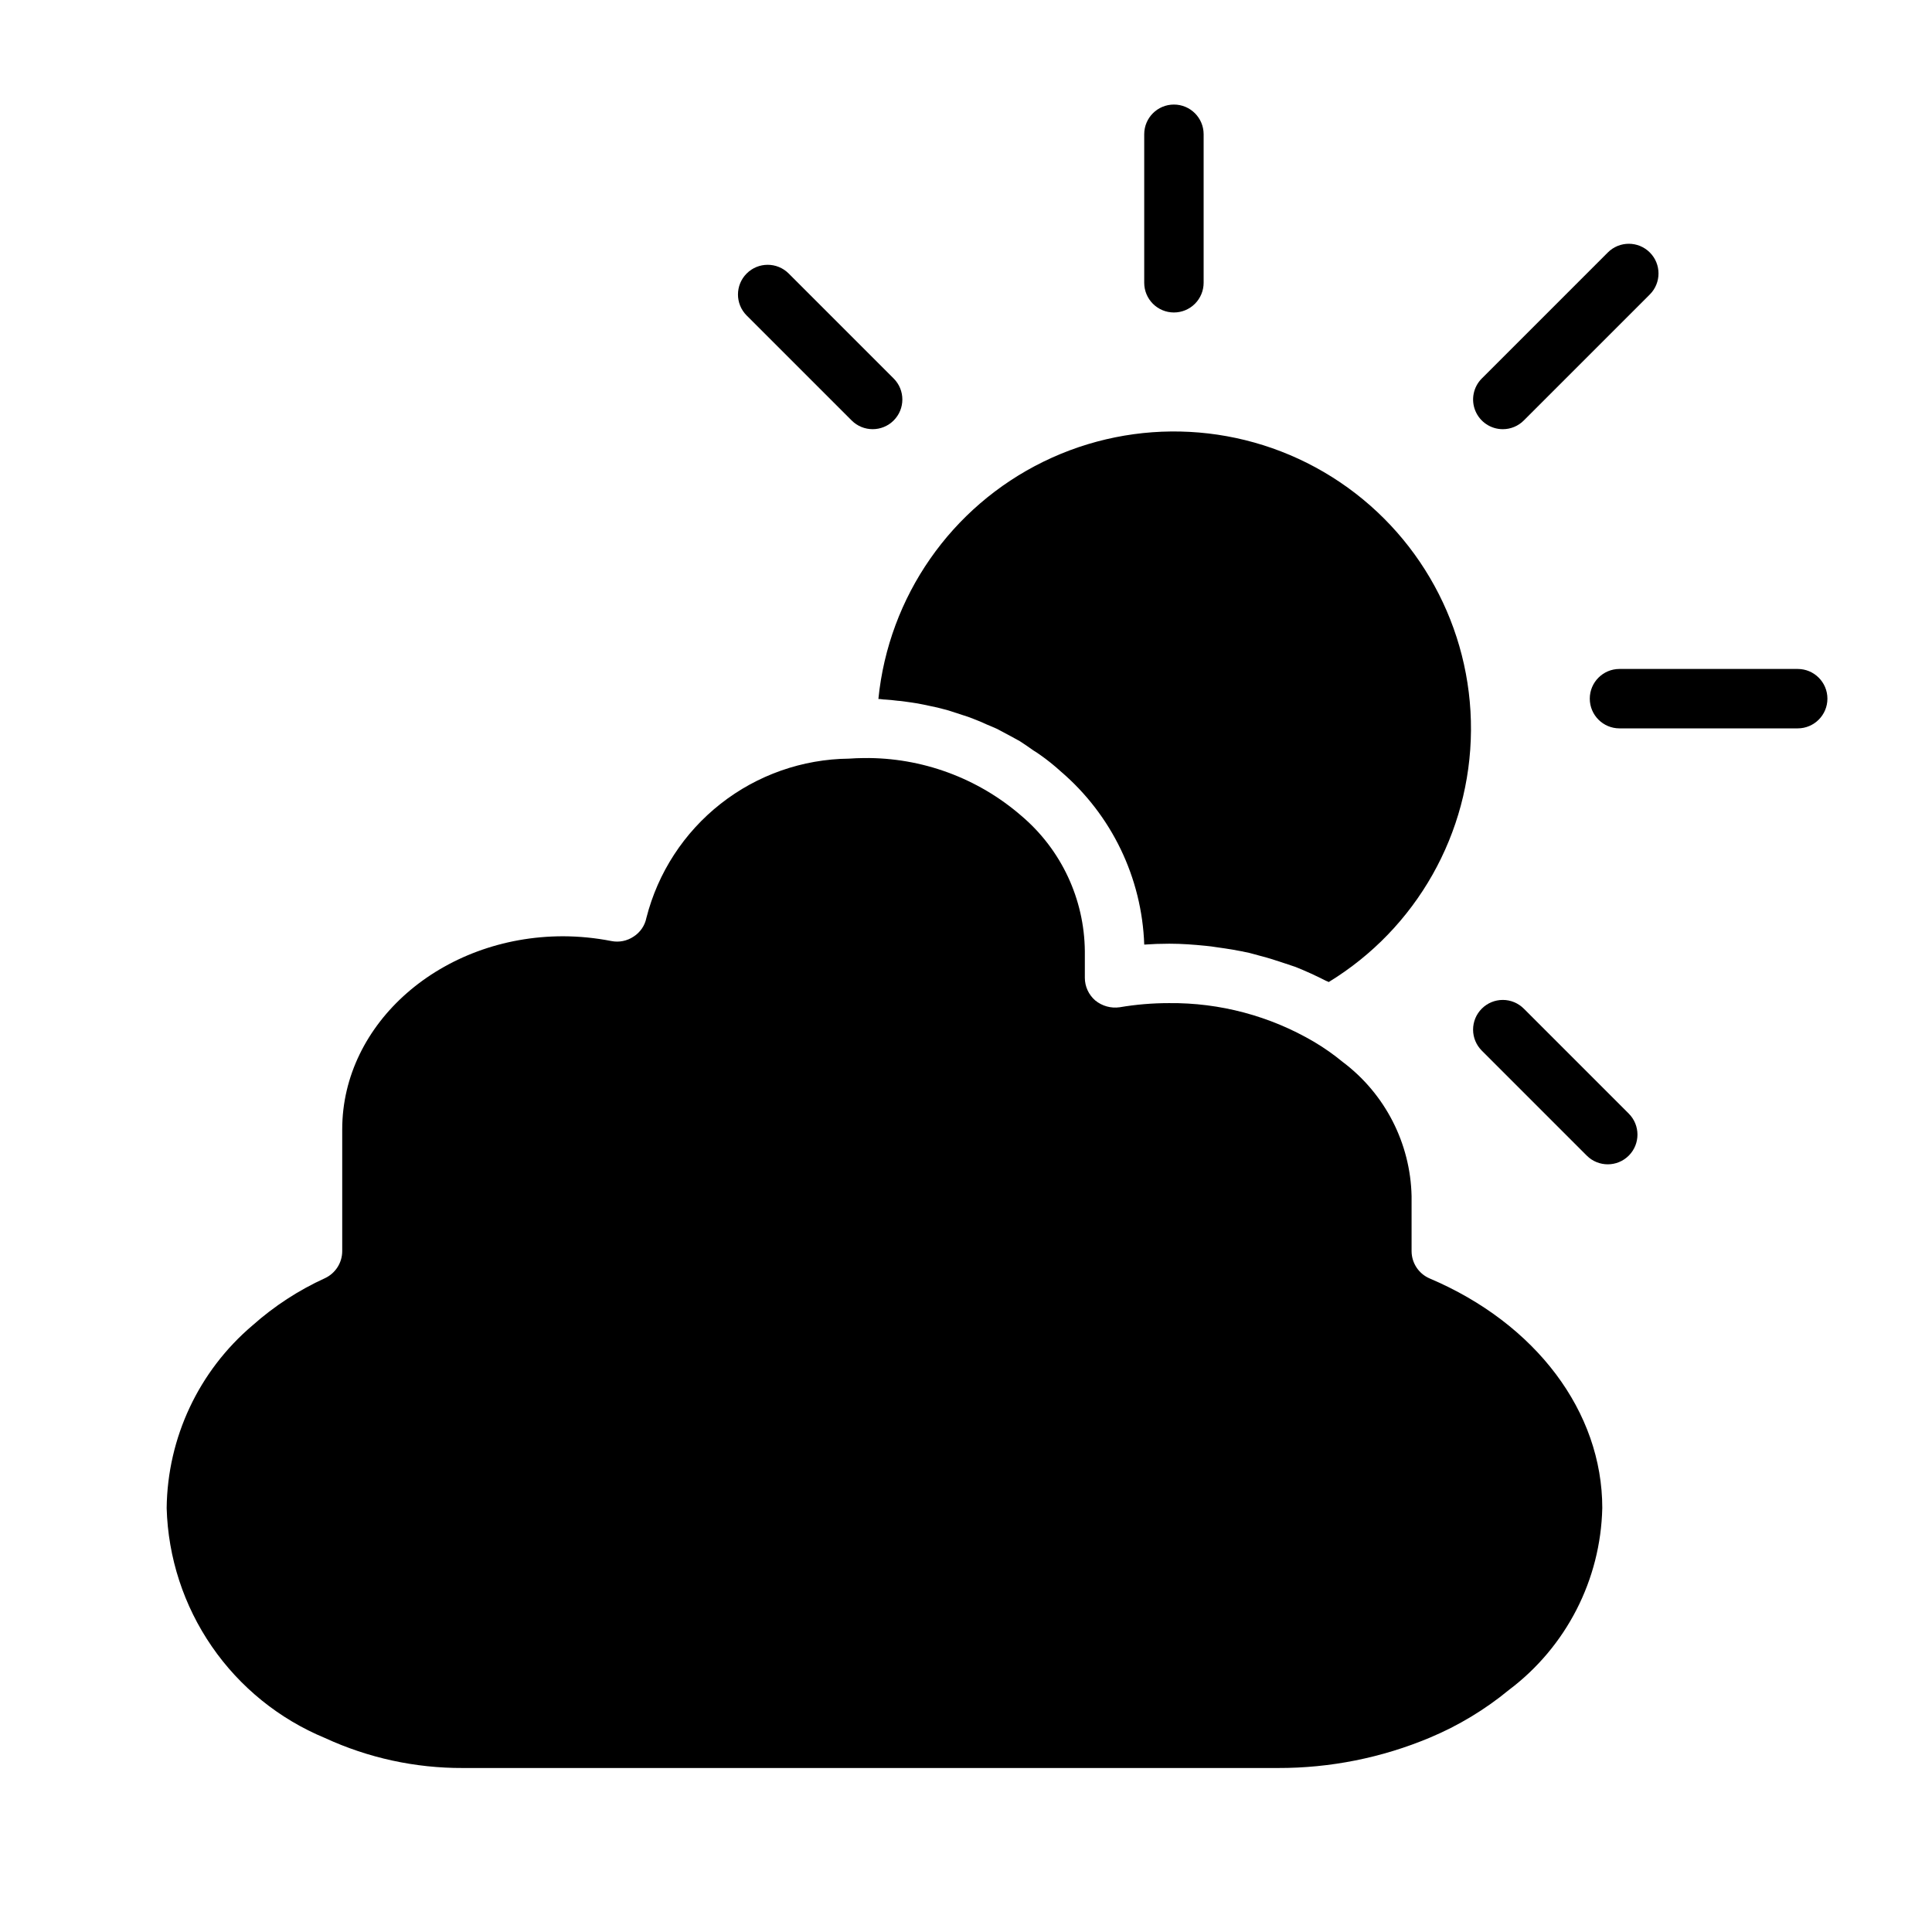
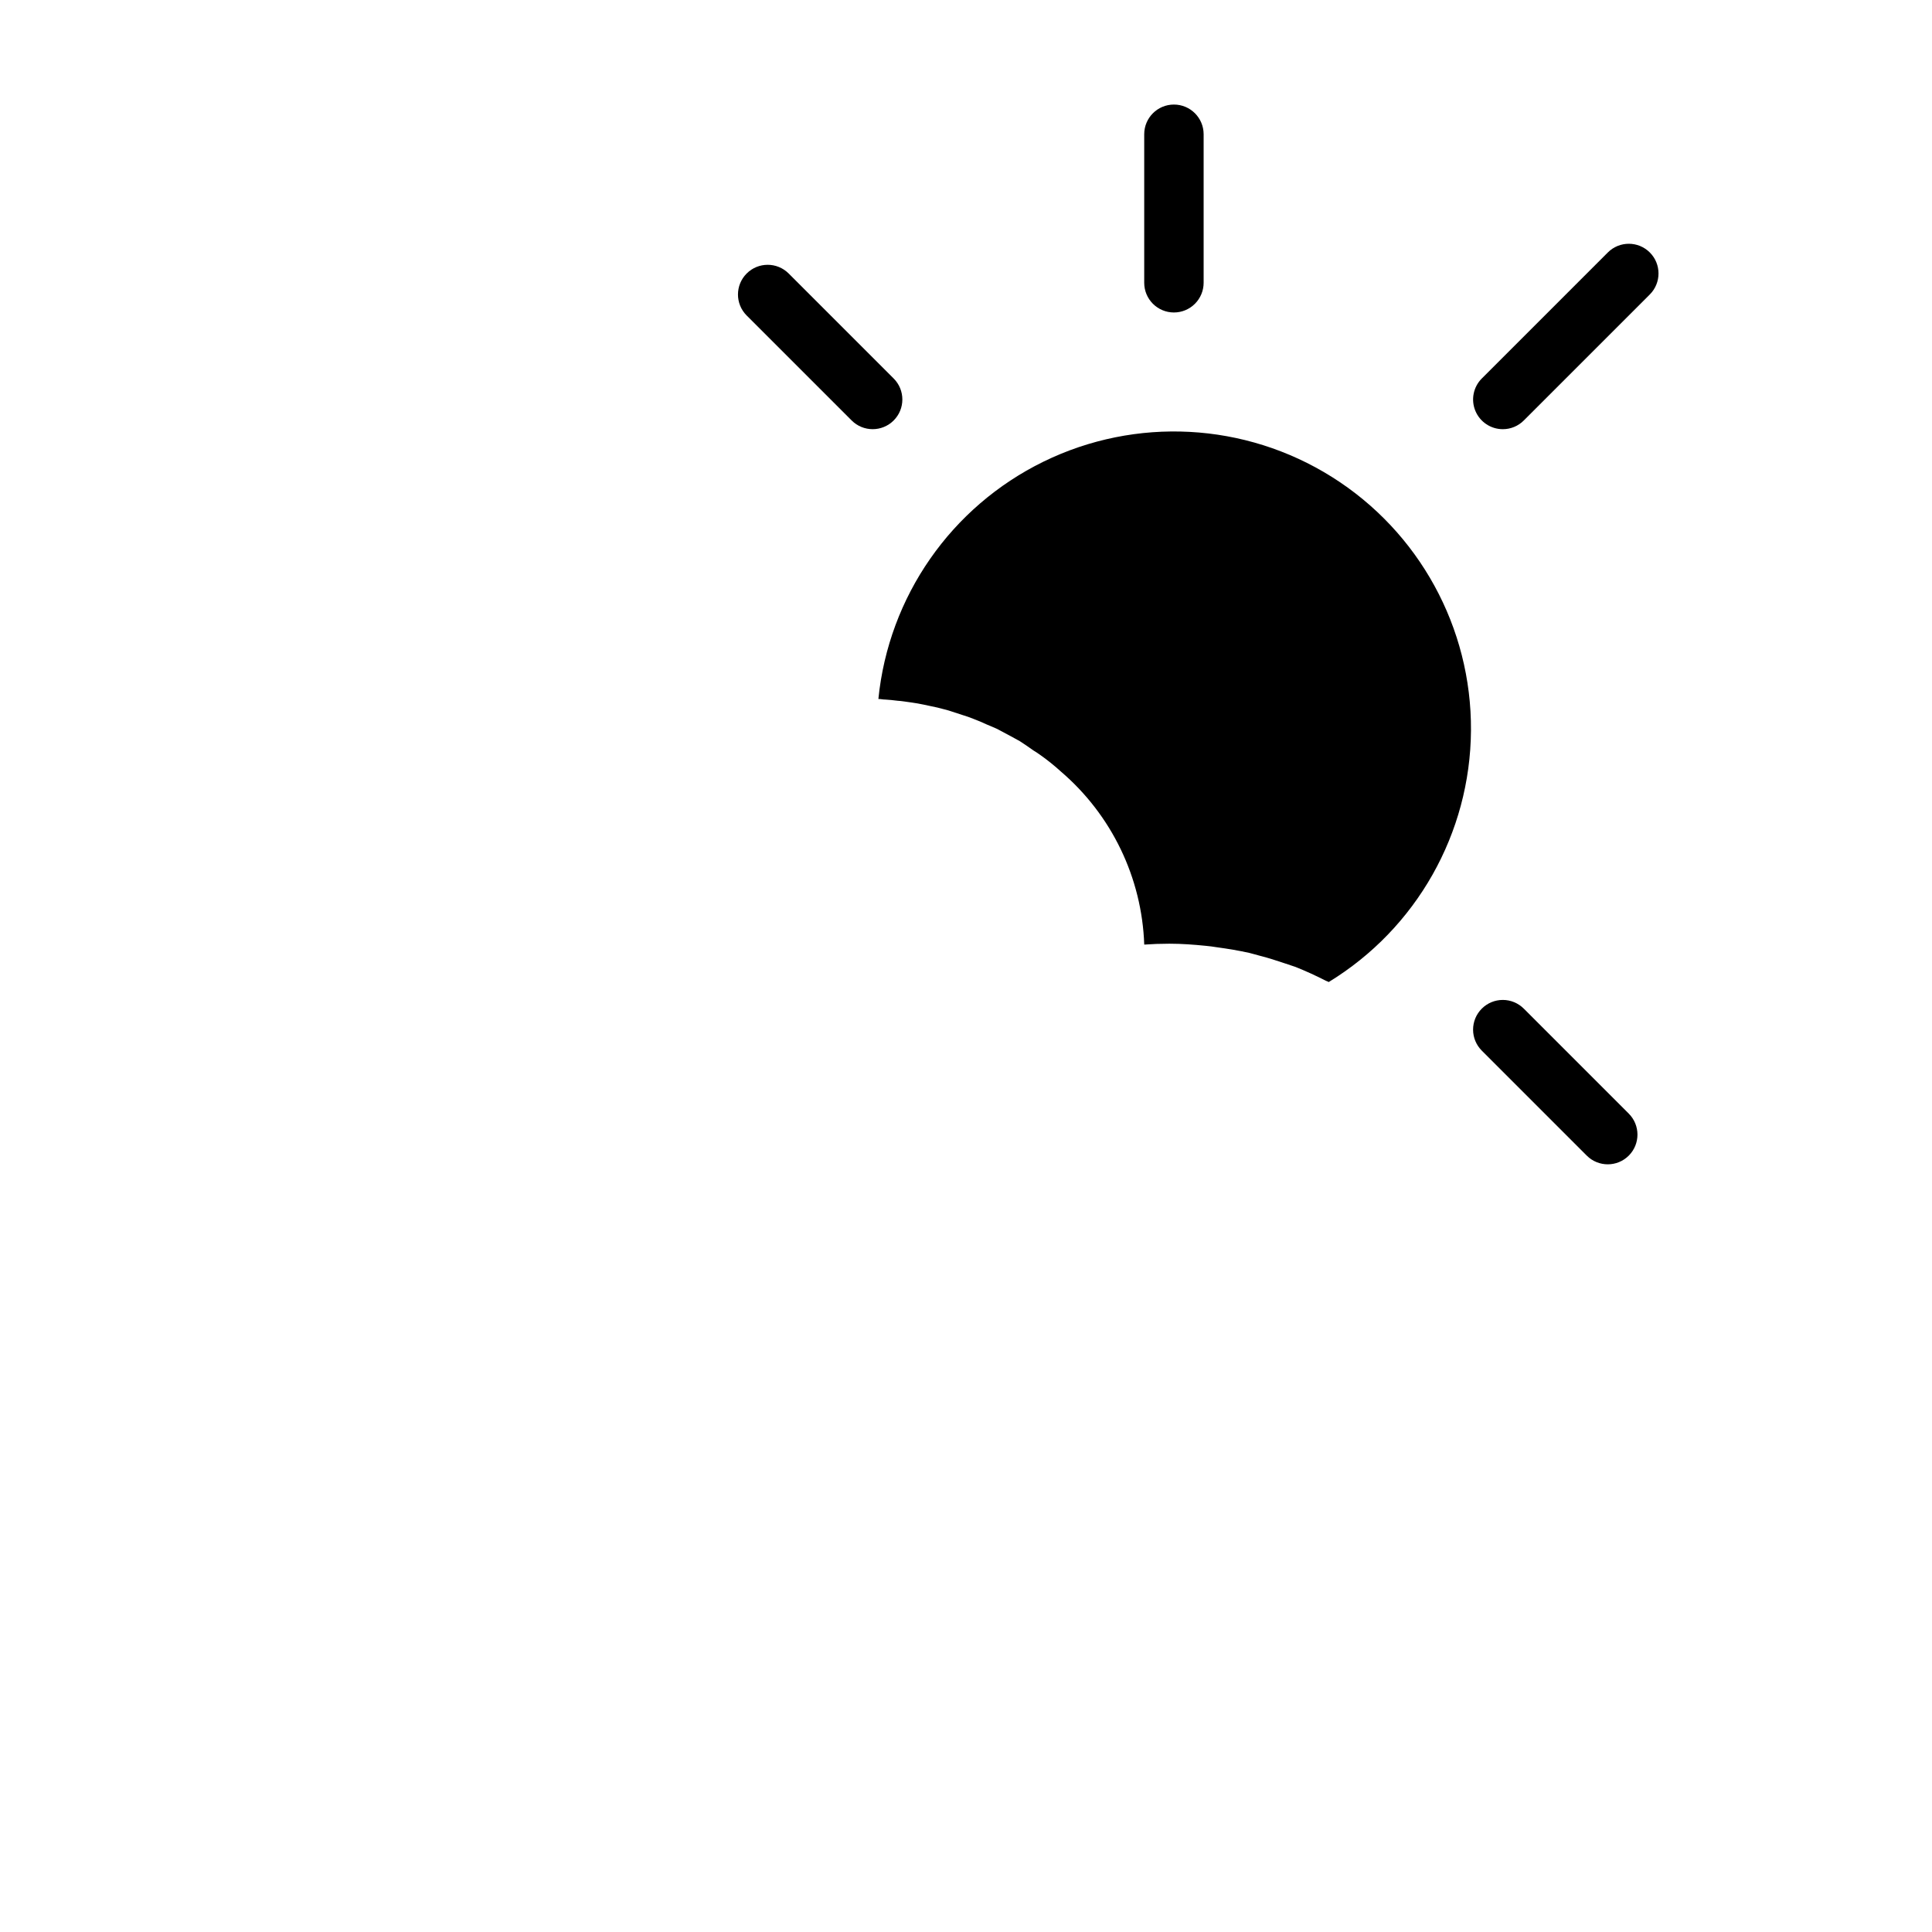
<svg xmlns="http://www.w3.org/2000/svg" fill="#000000" width="800px" height="800px" version="1.1" viewBox="144 144 512 512">
  <g>
-     <path d="m620.41 321.28h-47.23c-4.348 0-7.871 3.523-7.871 7.871 0 4.348 3.523 7.875 7.871 7.875h47.23c4.348 0 7.875-3.527 7.875-7.875 0-4.348-3.527-7.871-7.875-7.871z" />
    <path d="m455.1 226.81c2.09 0 4.09-0.828 5.566-2.305 1.477-1.477 2.309-3.477 2.309-5.566v-39.359c0-4.348-3.527-7.871-7.875-7.871-4.348 0-7.871 3.523-7.871 7.871v39.359c0 2.09 0.828 4.09 2.305 5.566 1.477 1.477 3.481 2.305 5.566 2.305z" />
    <path d="m369.7 255.43c3.074 3.074 8.055 3.074 11.129 0 3.074-3.074 3.074-8.055 0-11.129l-27.832-27.832c-3.074-3.062-8.051-3.059-11.121 0.012s-3.074 8.047-0.008 11.121z" />
    <path d="m542.26 257.74c2.086 0 4.09-0.828 5.562-2.309l33.395-33.395c3.074-3.074 3.074-8.059 0-11.129-3.074-3.074-8.055-3.074-11.129 0l-33.395 33.395c-2.25 2.25-2.926 5.637-1.707 8.574 1.219 2.941 4.086 4.859 7.269 4.863z" />
    <path d="m536.69 411.3c-1.477 1.473-2.309 3.477-2.309 5.562 0 2.09 0.832 4.09 2.309 5.566l27.828 27.832c3.074 3.066 8.051 3.062 11.121-0.008s3.074-8.047 0.012-11.121l-27.828-27.832h-0.004c-1.473-1.477-3.477-2.309-5.562-2.309-2.09 0-4.09 0.832-5.566 2.309z" />
    <path d="m378.59 329.39c-0.629 0-1.18-0.156-1.812-0.156h0.004c2.711-27.121 19.254-50.906 43.734-62.883 24.48-11.977 53.414-10.438 76.488 4.066 23.07 14.504 37 39.91 36.82 67.164-0.18 27.25-14.441 52.473-37.703 66.672-0.223-0.137-0.461-0.242-0.711-0.316-2.598-1.34-5.352-2.598-8.109-3.699l-2.832-0.945c-2.125-0.707-4.25-1.418-6.453-1.969-0.945-0.234-1.891-0.551-2.914-0.789-2.836-0.629-5.668-1.102-8.582-1.496-1.023-0.156-2.047-0.316-3.07-0.395-3.148-0.316-6.297-0.551-9.445-0.551h-0.234c-2.203 0-4.41 0.078-6.535 0.234v0.008c-0.617-17.723-8.641-34.371-22.121-45.895-1.672-1.523-3.434-2.941-5.273-4.25-0.629-0.473-1.258-0.867-1.891-1.258-1.258-0.867-2.441-1.73-3.699-2.519-0.789-0.473-1.652-0.867-2.441-1.34-1.18-0.629-2.359-1.258-3.543-1.891-0.867-0.395-1.812-0.789-2.754-1.18-1.18-0.551-2.281-1.023-3.543-1.496-0.945-0.395-1.891-0.707-2.914-1.023-1.18-0.395-2.363-0.789-3.621-1.18-0.945-0.234-1.969-0.551-2.992-0.789-1.258-0.234-2.441-0.551-3.699-0.789-1.023-0.234-2.125-0.395-3.148-0.551-1.258-0.156-2.519-0.395-3.777-0.473-1.102-0.156-2.125-0.234-3.227-0.312z" />
-     <path d="m568.62 543.66c-0.43 18.996-9.539 36.746-24.719 48.176-6.348 5.231-13.43 9.5-21.02 12.676-12.734 5.336-26.414 8.066-40.223 8.027h-216.01c-12.609 0.047-25.074-2.668-36.523-7.949-12.129-5.023-22.547-13.449-29.992-24.262-7.445-10.812-11.602-23.547-11.965-36.668 0.207-18.672 8.508-36.336 22.75-48.414 5.738-5.109 12.215-9.328 19.207-12.516 2.781-1.301 4.562-4.094 4.566-7.164v-32.277c0-28.184 26.293-51.168 58.566-51.168 4.281 0.016 8.551 0.438 12.754 1.262 2.047 0.41 4.172-0.016 5.902-1.18 1.758-1.125 2.981-2.914 3.387-4.961 3.043-11.969 9.957-22.598 19.668-30.227 9.707-7.633 21.668-11.84 34.02-11.969 1.258-0.078 2.598-0.156 3.938-0.156h-0.004c15.344-0.18 30.219 5.285 41.801 15.352 10.52 8.941 16.641 22.012 16.77 35.816v7.086c0.008 2.297 1.016 4.481 2.754 5.981 1.805 1.48 4.144 2.137 6.453 1.812 4.32-0.734 8.691-1.102 13.07-1.102 13.496-0.141 26.777 3.398 38.414 10.23 2.68 1.586 5.234 3.375 7.637 5.356 11.227 8.426 17.961 21.547 18.262 35.582v14.562c0.012 3.156 1.898 6.004 4.801 7.242 28.184 11.965 45.738 35.344 45.738 60.852z" />
  </g>
</svg>